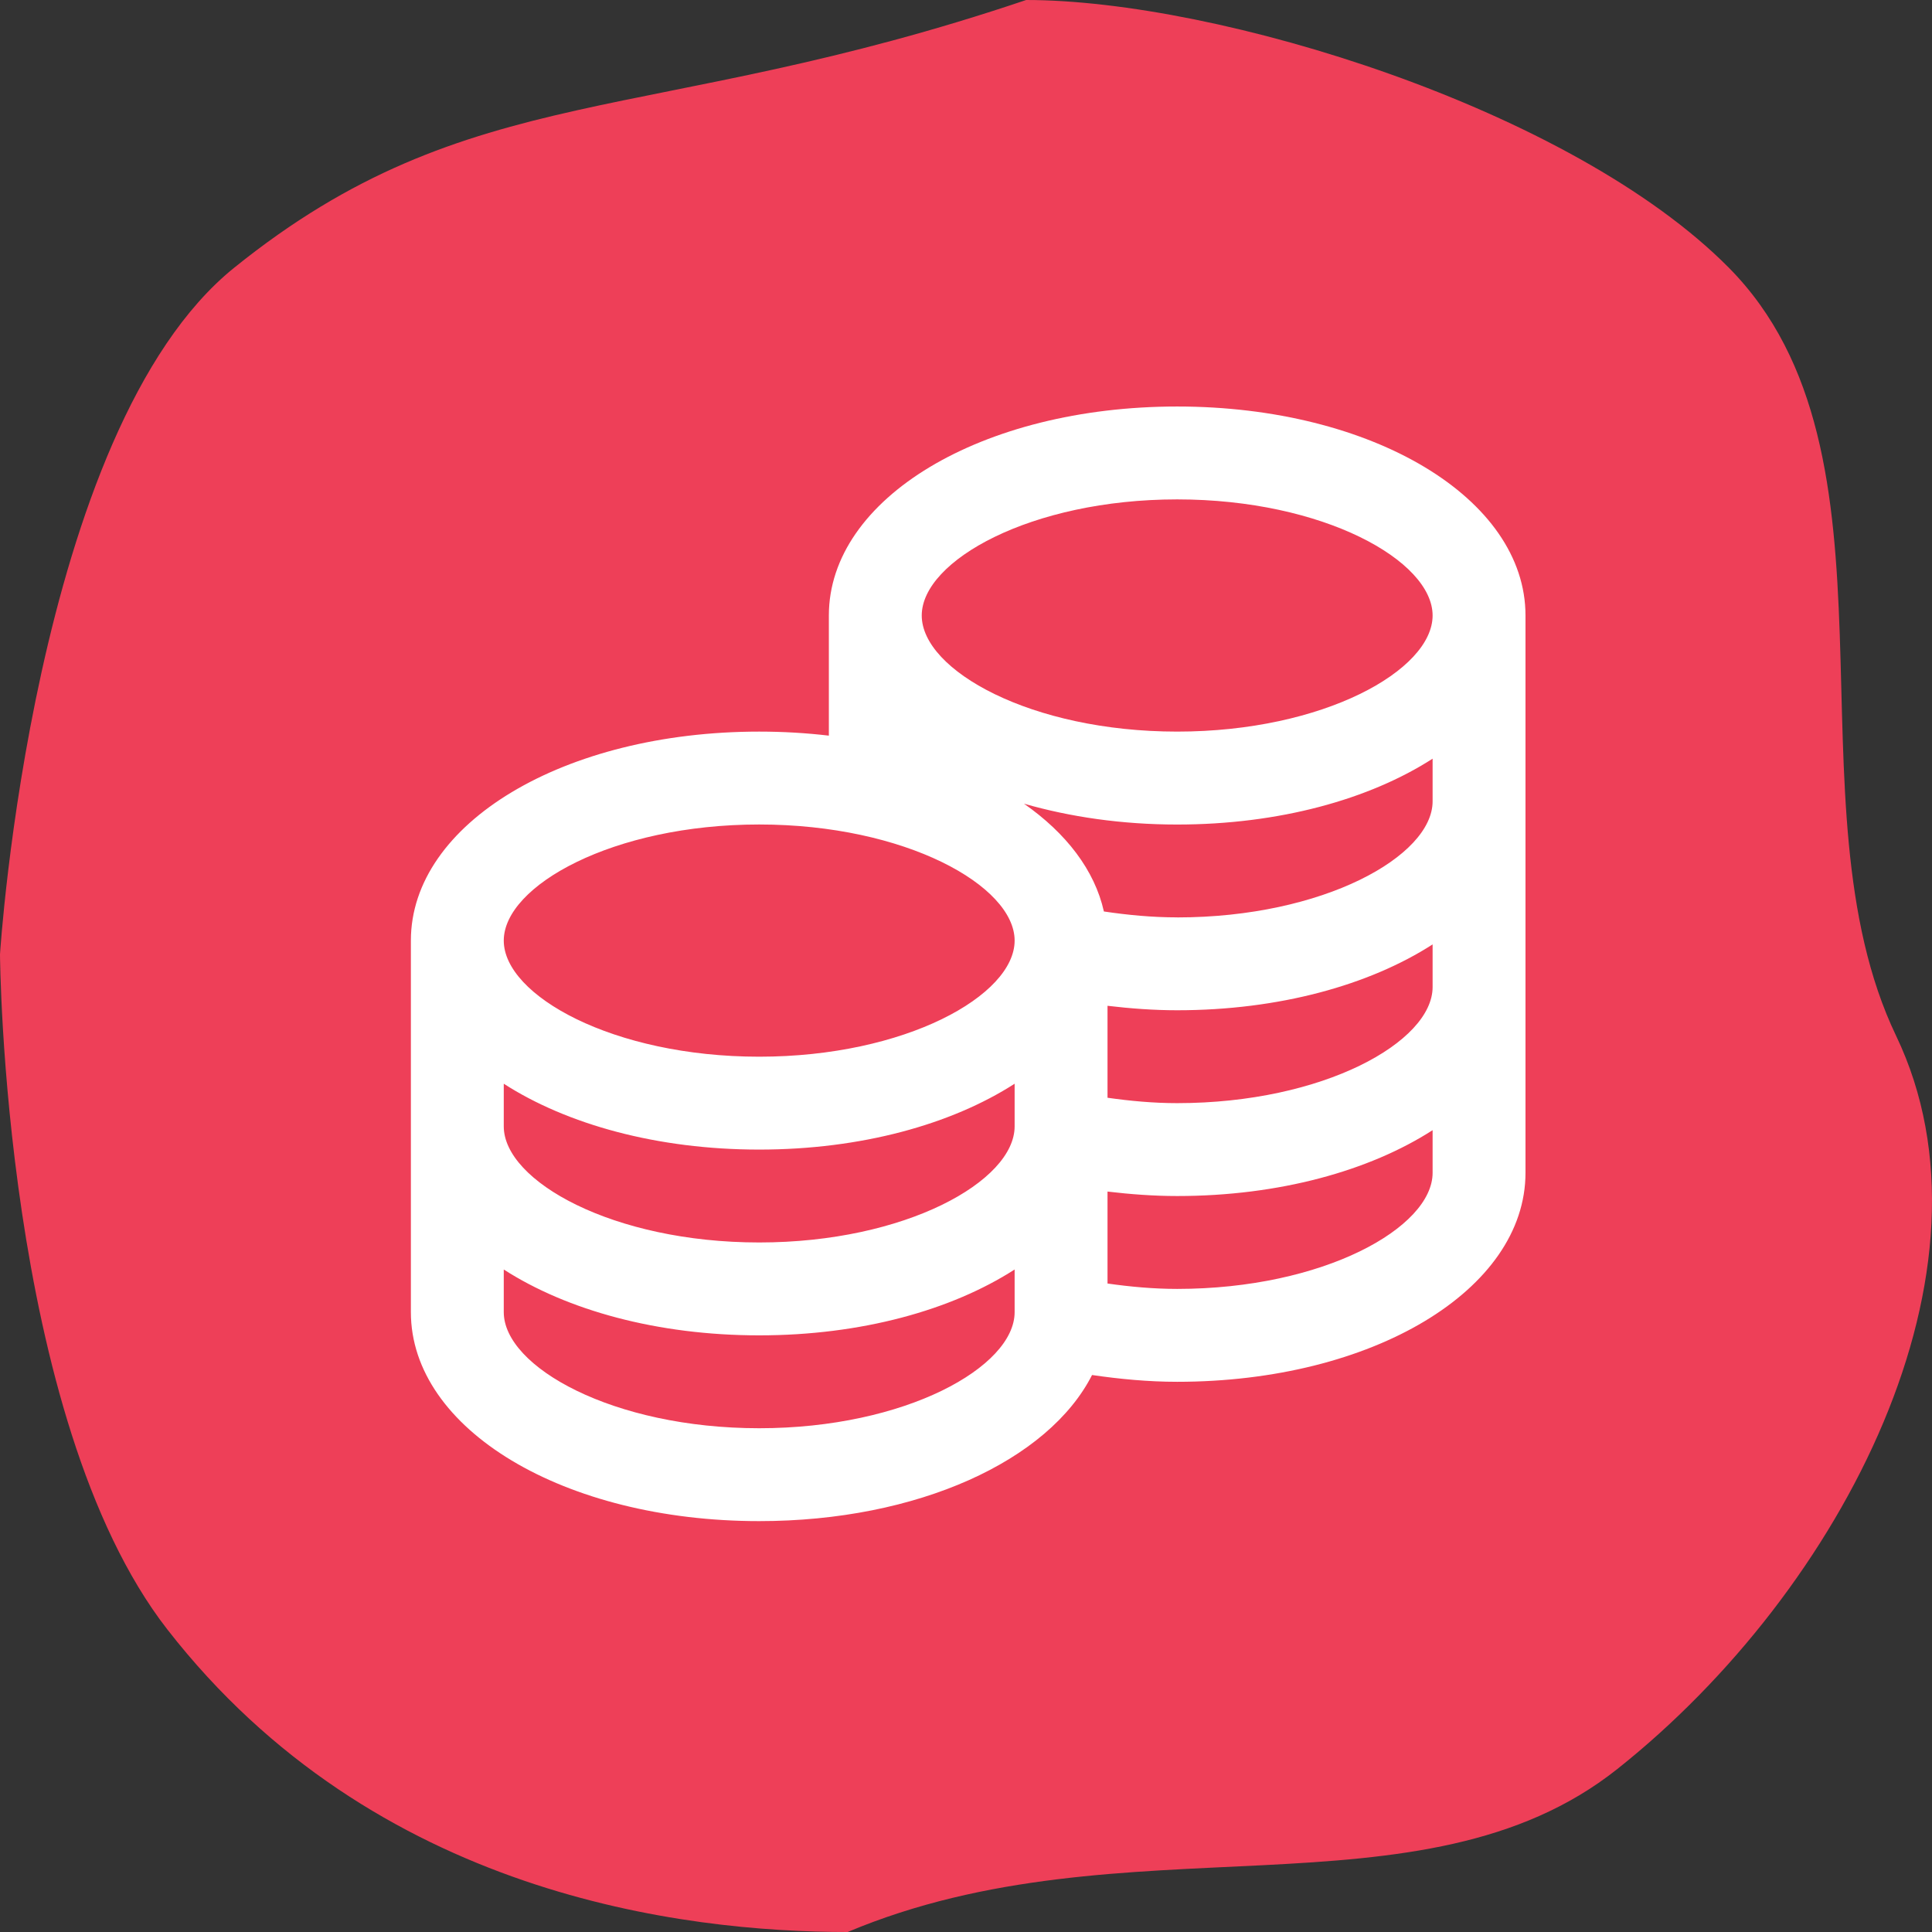
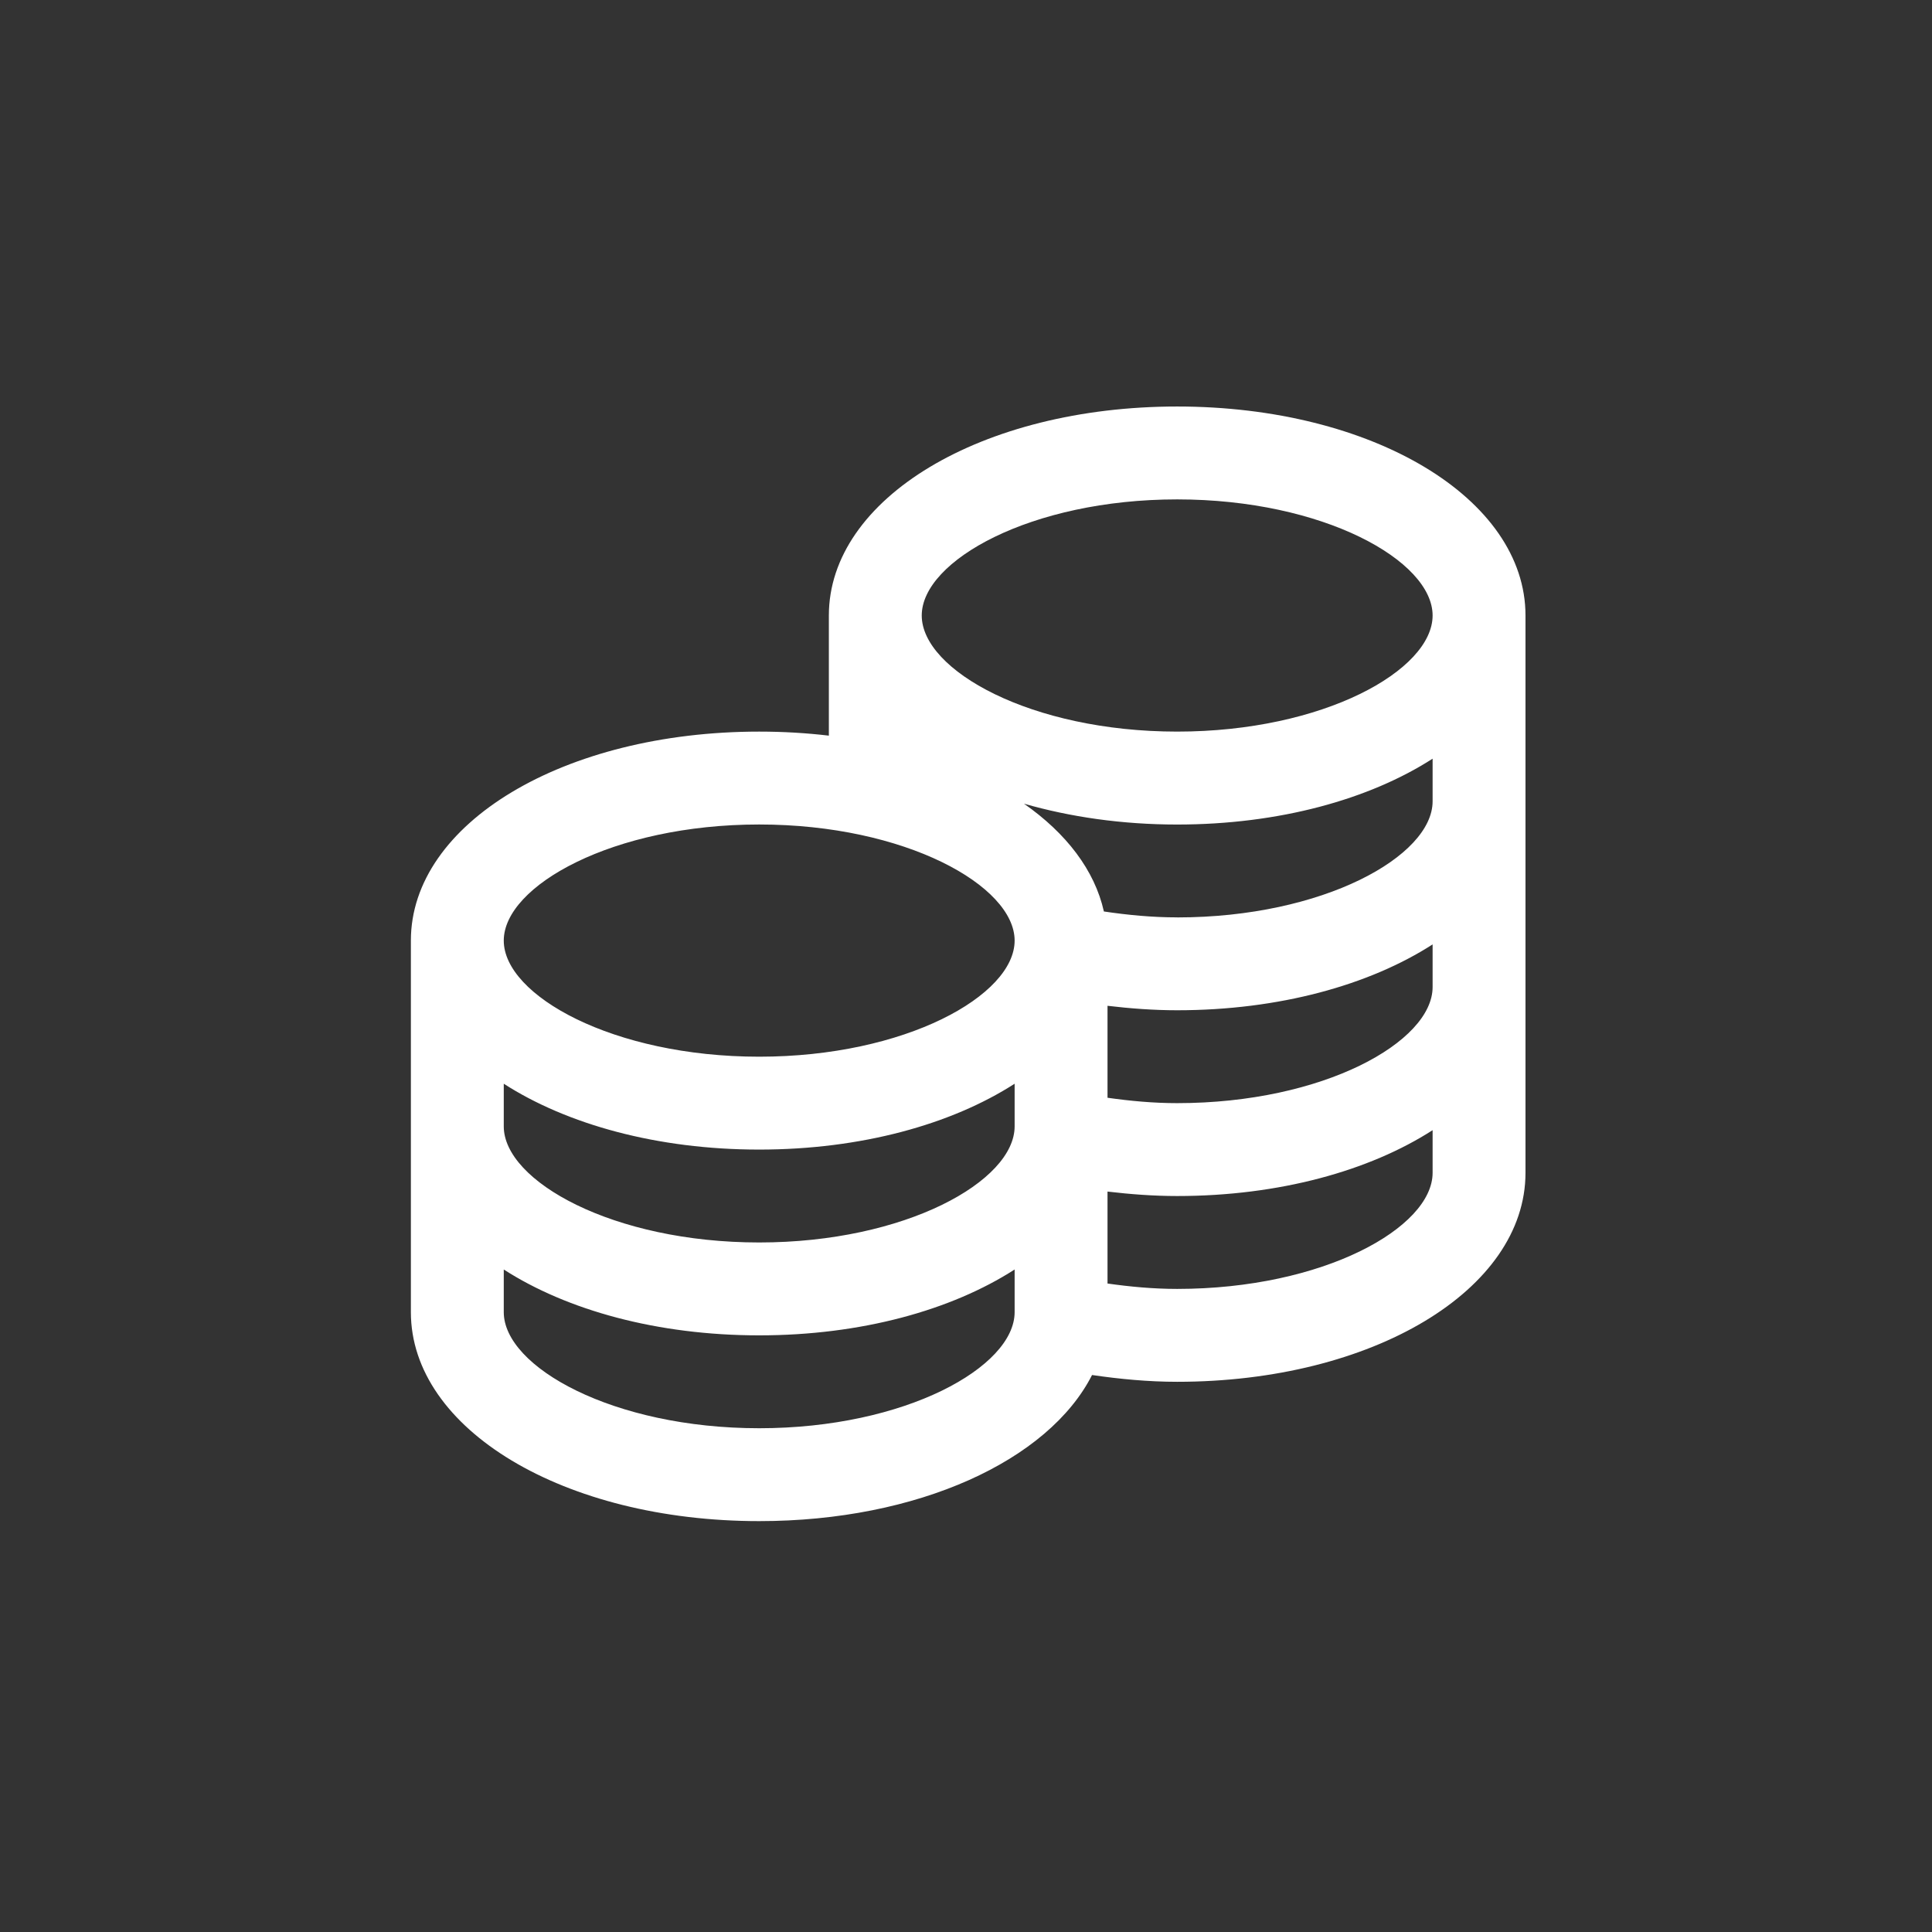
<svg xmlns="http://www.w3.org/2000/svg" width="442" height="442" viewBox="0 0 442 442" fill="none">
  <rect x="0" y="0" width="442" height="442" fill="#333333" stroke="none" />
-   <path d="M433.791 236.976C459.308 290.229 421.802 363.59 369.998 404.723C325.183 440.306 257.253 415.373 193.93 442C156.361 442 85.65 433.659 38.276 372.771C0.647 324.409 0 218.337 0 218.337C0 218.337 7.523 98.354 53.586 61.241C107.736 17.612 147.999 29.289 234.757 0C278.571 0 359.428 24.803 395.515 61.241C437.677 103.814 408.273 183.723 433.791 236.976Z" fill="#EE3F58" />
  <g clip-path="url(#clip0_583_702)">
-     <path d="M269.312 93C224.624 93 189.625 114.006 189.625 140.812V168.299C184.483 167.694 179.159 167.375 173.688 167.375C128.999 167.375 94 188.381 94 215.188V300.188C94 326.994 128.999 348 173.688 348C209.982 348 239.892 334.145 249.837 314.574C256.18 315.498 262.661 316.125 269.312 316.125C314.001 316.125 349 295.119 349 268.312V140.812C349 114.006 314.001 93 269.312 93ZM269.312 114.25C302.76 114.25 327.75 128.275 327.75 140.812C327.75 153.35 302.76 167.375 269.312 167.375C235.865 167.375 210.875 153.35 210.875 140.812C210.875 128.275 235.865 114.25 269.312 114.25ZM173.688 188.625C207.135 188.625 232.125 202.65 232.125 215.188C232.125 227.725 207.135 241.75 173.688 241.75C140.24 241.75 115.25 227.725 115.25 215.188C115.25 202.65 140.24 188.625 173.688 188.625ZM115.25 247.934C129.7 257.231 150.344 263 173.688 263C197.031 263 217.675 257.231 232.125 247.934V257.688C232.125 270.225 207.135 284.25 173.688 284.25C140.24 284.25 115.25 270.225 115.25 257.688V247.934ZM173.688 326.75C140.24 326.75 115.25 312.725 115.25 300.188V290.434C129.7 299.731 150.344 305.5 173.688 305.5C197.031 305.5 217.675 299.731 232.125 290.434V300.188C232.125 312.725 207.135 326.75 173.688 326.75ZM269.312 294.875C263.851 294.875 258.56 294.376 253.375 293.643V272.605C258.603 273.221 263.894 273.625 269.312 273.625C292.656 273.625 313.3 267.856 327.75 258.559V268.312C327.75 280.85 302.76 294.875 269.312 294.875ZM269.312 252.375C263.851 252.375 258.56 251.876 253.375 251.142V230.105C258.603 230.721 263.894 231.125 269.312 231.125C292.656 231.125 313.3 225.356 327.75 216.059V225.812C327.75 238.35 302.76 252.375 269.312 252.375ZM269.312 209.875C263.554 209.875 257.986 209.333 252.546 208.526C250.442 199.101 243.951 190.633 234.261 183.865C244.801 186.893 256.637 188.636 269.312 188.636C292.656 188.636 313.3 182.866 327.75 173.569V183.323C327.75 195.861 302.76 209.886 269.312 209.886V209.875Z" fill="white" />
+     <path d="M269.312 93C224.624 93 189.625 114.006 189.625 140.812V168.299C184.483 167.694 179.159 167.375 173.688 167.375C128.999 167.375 94 188.381 94 215.188V300.188C94 326.994 128.999 348 173.688 348C209.982 348 239.892 334.145 249.837 314.574C256.18 315.498 262.661 316.125 269.312 316.125C314.001 316.125 349 295.119 349 268.312V140.812C349 114.006 314.001 93 269.312 93ZM269.312 114.25C302.76 114.25 327.75 128.275 327.75 140.812C327.75 153.35 302.76 167.375 269.312 167.375C235.865 167.375 210.875 153.35 210.875 140.812C210.875 128.275 235.865 114.25 269.312 114.25ZM173.688 188.625C207.135 188.625 232.125 202.65 232.125 215.188C232.125 227.725 207.135 241.75 173.688 241.75C140.24 241.75 115.25 227.725 115.25 215.188C115.25 202.65 140.24 188.625 173.688 188.625M115.25 247.934C129.7 257.231 150.344 263 173.688 263C197.031 263 217.675 257.231 232.125 247.934V257.688C232.125 270.225 207.135 284.25 173.688 284.25C140.24 284.25 115.25 270.225 115.25 257.688V247.934ZM173.688 326.75C140.24 326.75 115.25 312.725 115.25 300.188V290.434C129.7 299.731 150.344 305.5 173.688 305.5C197.031 305.5 217.675 299.731 232.125 290.434V300.188C232.125 312.725 207.135 326.75 173.688 326.75ZM269.312 294.875C263.851 294.875 258.56 294.376 253.375 293.643V272.605C258.603 273.221 263.894 273.625 269.312 273.625C292.656 273.625 313.3 267.856 327.75 258.559V268.312C327.75 280.85 302.76 294.875 269.312 294.875ZM269.312 252.375C263.851 252.375 258.56 251.876 253.375 251.142V230.105C258.603 230.721 263.894 231.125 269.312 231.125C292.656 231.125 313.3 225.356 327.75 216.059V225.812C327.75 238.35 302.76 252.375 269.312 252.375ZM269.312 209.875C263.554 209.875 257.986 209.333 252.546 208.526C250.442 199.101 243.951 190.633 234.261 183.865C244.801 186.893 256.637 188.636 269.312 188.636C292.656 188.636 313.3 182.866 327.75 173.569V183.323C327.75 195.861 302.76 209.886 269.312 209.886V209.875Z" fill="white" />
  </g>
  <defs>
    <clipPath id="clip0_583_702">
      <rect width="255" height="255" fill="white" transform="translate(94 93)" />
    </clipPath>
  </defs>
</svg>